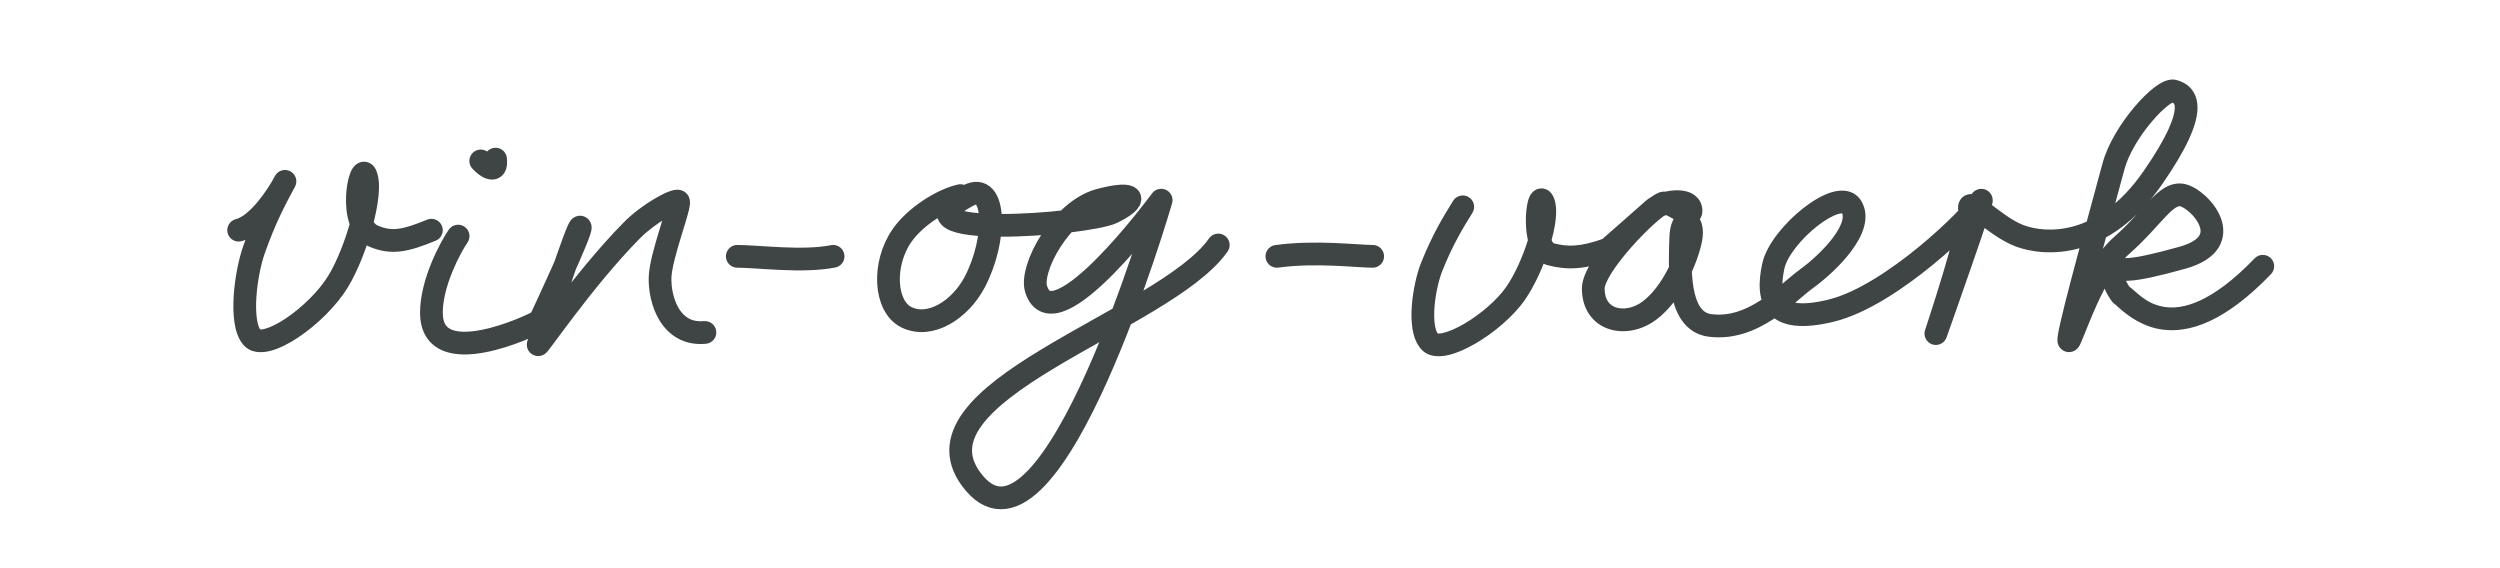
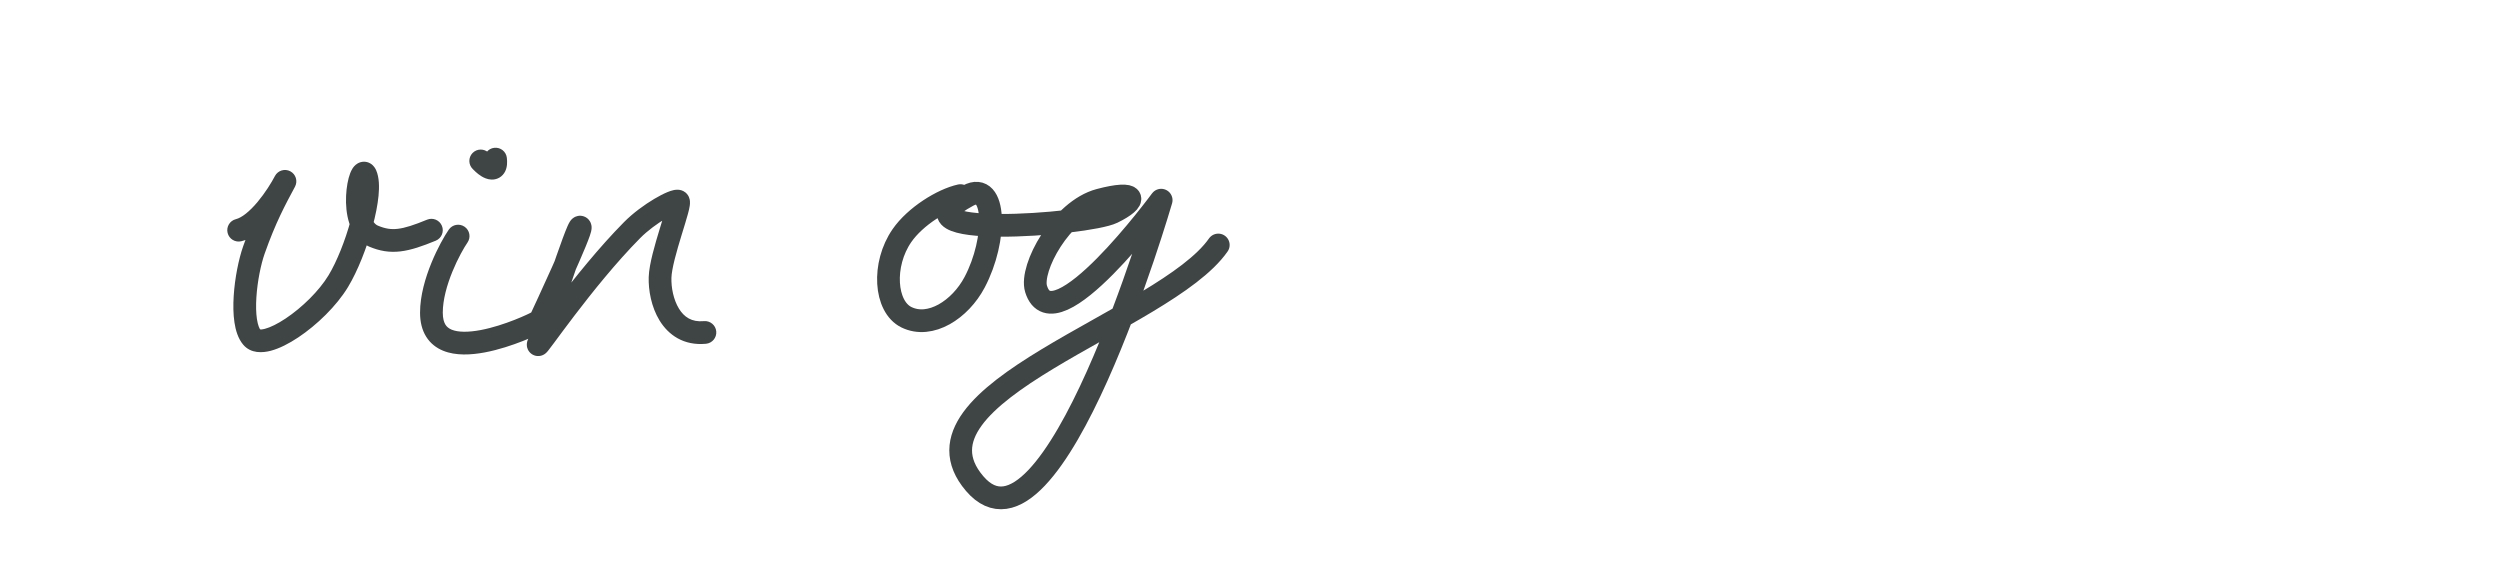
<svg xmlns="http://www.w3.org/2000/svg" width="660" height="150" viewBox="0 0 660 150" fill="none">
-   <path d="M388.725 56.173C389.595 54.763 389.156 52.915 387.745 52.045C386.335 51.176 384.487 51.615 383.617 53.026L388.725 56.173ZM378.029 70.289L380.812 71.411L380.812 71.411L378.029 70.289ZM377.504 90.257L375.351 92.347L375.351 92.347L377.504 90.257ZM400.146 77.4L402.612 79.109L400.146 77.4ZM407.332 53.117L410.015 51.774L407.332 53.117ZM409.344 67.114L408.593 70.018L408.593 70.018L409.344 67.114ZM424.533 65.766L425.546 68.589L426.08 68.398L426.507 68.025L424.533 65.766ZM436.415 55.312L434.404 53.085L436.415 55.312ZM438.967 53.671L440.17 56.42L438.967 53.671ZM451.403 85.906L451.791 82.931L451.403 85.906ZM476.923 73.587L478.687 76.013L476.923 73.587ZM511.066 88.072L508.22 87.123C507.7 88.684 508.535 90.374 510.091 90.909C511.648 91.444 513.345 90.625 513.894 89.073L511.066 88.072ZM559.981 77.783L557.674 79.701L557.933 80.012L558.265 80.244L559.981 77.783ZM599.544 72.369C600.693 71.175 600.657 69.276 599.463 68.127C598.269 66.979 596.37 67.015 595.221 68.209L599.544 72.369ZM386.171 54.599L383.617 53.026C381.062 57.172 378.285 61.635 375.247 69.167L378.029 70.289L380.812 71.411C383.652 64.368 386.209 60.256 388.725 56.173L386.171 54.599ZM378.029 70.289L375.247 69.167C374.037 72.169 373.012 76.613 372.714 80.78C372.564 82.873 372.589 85.018 372.918 86.947C373.236 88.81 373.902 90.855 375.351 92.347L377.504 90.257L379.656 88.167C379.438 87.943 379.066 87.303 378.832 85.937C378.61 84.637 378.57 83.008 378.698 81.208C378.957 77.588 379.862 73.765 380.812 71.411L378.029 70.289ZM377.504 90.257L375.351 92.347C377.368 94.424 380.328 94.201 382.34 93.742C384.593 93.227 387.095 92.103 389.513 90.698C394.337 87.893 399.537 83.546 402.612 79.109L400.146 77.4L397.68 75.691C395.234 79.222 390.781 83.02 386.497 85.511C384.361 86.752 382.446 87.563 381.004 87.893C379.321 88.277 379.306 87.807 379.656 88.167L377.504 90.257ZM400.146 77.4L402.612 79.109C405.17 75.416 407.586 70.052 409.113 65.123C409.88 62.645 410.456 60.173 410.698 57.987C410.922 55.955 410.93 53.603 410.015 51.774L407.332 53.117L404.649 54.459C404.74 54.64 404.937 55.486 404.734 57.329C404.547 59.018 404.078 61.1 403.382 63.347C401.981 67.868 399.798 72.634 397.68 75.691L400.146 77.4ZM407.332 53.117L410.015 51.774C409.844 51.434 409.396 50.611 408.446 50.112C407.892 49.821 407.206 49.665 406.469 49.775C405.767 49.88 405.238 50.193 404.892 50.473C404.266 50.978 403.944 51.605 403.797 51.921C403.618 52.306 403.487 52.708 403.388 53.074C403.004 54.495 402.804 56.506 402.825 58.523C402.846 60.548 403.092 62.886 403.783 64.909C404.429 66.798 405.782 69.291 408.593 70.018L409.344 67.114L410.096 64.21C410.301 64.263 409.914 64.296 409.461 62.969C409.053 61.776 408.842 60.139 408.825 58.461C408.807 56.775 408.987 55.353 409.18 54.639C409.226 54.471 409.251 54.421 409.237 54.451C409.229 54.468 409.194 54.542 409.123 54.646C409.057 54.743 408.912 54.939 408.661 55.141C408.404 55.349 407.966 55.618 407.356 55.709C406.711 55.805 406.117 55.666 405.657 55.424C405.236 55.203 404.983 54.93 404.86 54.779C404.733 54.621 404.668 54.498 404.649 54.459L407.332 53.117ZM409.344 67.114L408.593 70.018C410.983 70.637 413.361 70.985 416.141 70.795C418.886 70.607 421.884 69.904 425.546 68.589L424.533 65.766L423.519 62.942C420.18 64.141 417.748 64.671 415.731 64.809C413.749 64.945 412.033 64.711 410.096 64.21L409.344 67.114ZM424.533 65.766L426.507 68.025C429.647 65.281 436.458 59.315 438.426 57.538L436.415 55.312L434.404 53.085C432.483 54.82 425.72 60.745 422.559 63.507L424.533 65.766ZM436.415 55.312L438.426 57.538C438.637 57.347 439.14 57.034 439.942 56.749C440.71 56.476 441.568 56.295 442.344 56.245C443.167 56.192 443.651 56.3 443.823 56.373C443.88 56.398 443.501 56.197 443.435 55.723L446.407 55.312L449.379 54.9C449.085 52.777 447.646 51.478 446.167 50.85C444.802 50.271 443.272 50.173 441.958 50.258C440.598 50.346 439.195 50.647 437.933 51.095C436.705 51.531 435.408 52.179 434.404 53.085L436.415 55.312ZM446.407 55.312L443.435 55.723C443.468 55.959 443.273 55.172 443.919 54.329C444.755 53.236 445.922 53.324 446.11 53.348C446.311 53.375 446.326 53.417 446.037 53.284C445.794 53.172 445.484 53.007 445.079 52.78C444.361 52.378 443.258 51.724 442.268 51.281C441.757 51.053 441.127 50.809 440.454 50.679C439.813 50.555 438.805 50.467 437.764 50.923L438.967 53.671L440.17 56.42C439.892 56.541 439.656 56.572 439.515 56.578C439.445 56.581 439.392 56.578 439.36 56.575C439.344 56.574 439.332 56.572 439.324 56.571C439.316 56.57 439.312 56.569 439.312 56.569C439.312 56.569 439.315 56.57 439.322 56.572C439.329 56.573 439.339 56.575 439.351 56.579C439.377 56.586 439.413 56.597 439.458 56.613C439.551 56.645 439.67 56.692 439.818 56.758C440.483 57.056 441.2 57.485 442.148 58.016C442.575 58.255 443.059 58.519 443.532 58.736C443.958 58.932 444.61 59.203 445.331 59.297C446.038 59.39 447.605 59.384 448.683 57.975C449.571 56.815 449.46 55.489 449.379 54.9L446.407 55.312ZM438.967 53.671L437.764 50.923C436.965 51.273 436.103 51.863 435.313 52.465C434.474 53.105 433.533 53.901 432.545 54.798C430.567 56.594 428.311 58.875 426.177 61.291C424.05 63.699 421.988 66.304 420.438 68.747C419.664 69.969 418.983 71.203 418.487 72.392C418.006 73.547 417.617 74.852 417.617 76.159H420.617H423.617C423.617 75.976 423.688 75.51 424.025 74.7C424.348 73.925 424.844 73.003 425.505 71.961C426.826 69.878 428.669 67.533 430.673 65.264C432.671 63.002 434.774 60.879 436.579 59.241C437.482 58.42 438.287 57.742 438.951 57.237C439.663 56.694 440.057 56.469 440.17 56.42L438.967 53.671ZM420.617 76.159H417.617C417.617 81.698 420.565 85.522 424.851 86.893C428.878 88.181 433.591 87.153 437.276 84.376L435.47 81.98L433.664 79.584C431.273 81.386 428.559 81.78 426.679 81.178C425.058 80.66 423.617 79.283 423.617 76.159H420.617ZM435.47 81.98L437.276 84.376C440.804 81.716 443.554 77.806 445.519 74.058C447.493 70.295 448.82 66.421 449.355 63.584L446.407 63.028L443.459 62.471C443.049 64.644 441.945 67.956 440.206 71.271C438.459 74.602 436.213 77.663 433.664 79.584L435.47 81.98ZM446.407 63.028L449.355 63.584C449.654 62 449.641 60.5 449.301 59.227C449.132 58.593 448.856 57.921 448.41 57.322C447.973 56.734 447.241 56.054 446.161 55.795C443.59 55.179 442.106 57.256 441.613 58.286C441.019 59.526 440.745 61.134 440.707 62.965L443.707 63.028L446.706 63.09C446.735 61.672 446.951 61.03 447.024 60.878C447.06 60.803 446.973 61.032 446.631 61.28C446.225 61.575 445.542 61.817 444.762 61.63C444.071 61.464 443.711 61.057 443.597 60.904C443.475 60.741 443.475 60.666 443.504 60.775C443.561 60.987 443.633 61.551 443.459 62.471L446.407 63.028ZM443.707 63.028L440.707 62.965C440.644 66.027 440.296 71.848 441.176 76.972C441.618 79.55 442.411 82.243 443.91 84.44C445.476 86.738 447.805 88.462 451.015 88.88L451.403 85.906L451.791 82.931C450.506 82.763 449.608 82.147 448.867 81.061C448.058 79.874 447.464 78.139 447.089 75.957C446.334 71.559 446.634 66.526 446.706 63.09L443.707 63.028ZM451.403 85.906L451.015 88.88C457.767 89.76 463.527 87.264 468.088 84.295C470.374 82.808 472.425 81.159 474.196 79.683C476.032 78.152 477.443 76.917 478.687 76.013L476.923 73.587L475.159 71.16C473.701 72.219 472.011 73.693 470.354 75.074C468.631 76.51 466.797 77.977 464.816 79.266C460.845 81.85 456.545 83.55 451.791 82.931L451.403 85.906ZM476.923 73.587L478.687 76.013C481.926 73.659 485.953 70.051 488.791 66.224C490.206 64.317 491.443 62.199 492.063 60.035C492.692 57.837 492.748 55.331 491.375 53.051L488.805 54.599L486.235 56.148C486.483 56.558 486.63 57.212 486.295 58.382C485.95 59.584 485.165 61.041 483.972 62.65C481.594 65.856 478.059 69.052 475.159 71.16L476.923 73.587ZM488.805 54.599L491.375 53.051C490.502 51.602 489.153 50.75 487.652 50.448C486.261 50.167 484.852 50.373 483.616 50.734C481.146 51.455 478.482 53.06 476.068 54.95C473.615 56.873 471.213 59.253 469.287 61.74C467.399 64.178 465.784 66.955 465.211 69.669L468.146 70.289L471.081 70.909C471.385 69.47 472.387 67.537 474.031 65.414C475.636 63.34 477.682 61.308 479.769 59.674C481.895 58.008 483.864 56.912 485.297 56.493C486.013 56.284 486.373 56.31 486.466 56.329C486.492 56.334 486.444 56.328 486.367 56.276C486.287 56.221 486.244 56.163 486.235 56.148L488.805 54.599ZM468.146 70.289L465.211 69.669C464.746 71.871 464.437 74.189 464.583 76.371C464.729 78.562 465.349 80.85 466.969 82.699C470.285 86.483 476.228 86.876 484.258 84.892L483.539 81.98L482.819 79.067C474.959 81.009 472.328 79.711 471.482 78.744C471.02 78.218 470.662 77.367 470.569 75.973C470.476 74.571 470.669 72.861 471.081 70.909L468.146 70.289ZM483.539 81.98L484.258 84.892C492.898 82.758 502.705 76.109 510.373 69.817C514.263 66.625 517.713 63.432 520.325 60.778C521.631 59.453 522.745 58.243 523.61 57.221C524.415 56.268 525.173 55.283 525.586 54.456L522.901 53.117L520.216 51.778C520.218 51.773 520.198 51.814 520.139 51.905C520.083 51.993 520.004 52.109 519.899 52.253C519.687 52.544 519.398 52.909 519.028 53.347C518.288 54.222 517.282 55.317 516.05 56.569C513.588 59.069 510.295 62.119 506.567 65.178C498.999 71.389 490.071 77.276 482.819 79.067L483.539 81.98ZM522.901 53.117L525.586 54.456C525.656 54.315 525.58 54.496 525.4 54.726C525.347 54.795 525.2 54.98 524.964 55.174C524.84 55.278 524.104 55.897 522.952 55.853C521.367 55.793 520.579 54.641 520.326 54.063C520.106 53.56 520.087 53.127 520.082 53.016C520.064 52.587 520.159 52.267 520.118 52.448C520.11 52.484 520.088 52.571 520.045 52.724C519.872 53.345 519.512 54.487 519 56.041C517.987 59.116 516.455 63.585 514.858 68.19C513.263 72.79 511.608 77.51 510.351 81.081C509.723 82.867 509.195 84.364 508.824 85.415C508.638 85.941 508.492 86.355 508.392 86.637C508.342 86.778 508.303 86.886 508.278 86.96C508.265 86.996 508.255 87.024 508.248 87.042C508.245 87.051 508.243 87.058 508.241 87.063C508.24 87.065 508.239 87.067 508.239 87.068C508.239 87.069 508.239 87.069 508.239 87.07C508.239 87.07 508.238 87.07 511.066 88.072C513.894 89.073 513.894 89.073 513.894 89.073C513.894 89.073 513.895 89.072 513.895 89.072C513.895 89.07 513.896 89.069 513.897 89.066C513.898 89.061 513.901 89.054 513.904 89.045C513.911 89.026 513.921 88.999 513.934 88.962C513.96 88.888 513.998 88.78 514.048 88.638C514.148 88.355 514.295 87.94 514.481 87.413C514.853 86.36 515.382 84.861 516.011 83.073C517.269 79.497 518.927 74.768 520.527 70.156C522.125 65.548 523.67 61.041 524.699 57.918C525.208 56.373 525.609 55.109 525.825 54.337C525.879 54.141 525.932 53.943 525.972 53.763C525.98 53.726 526.099 53.258 526.077 52.753C526.071 52.623 526.049 52.176 525.825 51.663C525.569 51.075 524.774 49.919 523.181 49.858C522.022 49.813 521.277 50.438 521.141 50.55C520.895 50.754 520.734 50.953 520.666 51.04C520.428 51.346 520.264 51.682 520.216 51.778L522.901 53.117ZM511.066 88.072C513.912 89.02 513.912 89.02 513.913 89.02C513.913 89.019 513.913 89.019 513.913 89.019C513.913 89.018 513.914 89.016 513.914 89.014C513.916 89.011 513.917 89.005 513.92 88.998C513.925 88.984 513.932 88.963 513.941 88.935C513.959 88.879 513.986 88.797 514.022 88.691C514.092 88.477 514.196 88.164 514.327 87.765C514.589 86.967 514.962 85.823 515.408 84.438C516.299 81.67 517.481 77.933 518.643 74.065C519.803 70.204 520.954 66.179 521.775 62.846C522.184 61.184 522.523 59.65 522.738 58.373C522.928 57.246 523.106 55.883 522.927 54.815L519.968 55.312L517.009 55.808C516.999 55.747 517.026 56.162 516.821 57.377C516.642 58.443 516.342 59.814 515.949 61.411C515.164 64.599 514.047 68.512 512.897 72.338C511.75 76.157 510.58 79.854 509.696 82.6C509.255 83.972 508.885 85.105 508.626 85.893C508.497 86.288 508.395 86.596 508.326 86.805C508.291 86.91 508.264 86.99 508.247 87.043C508.238 87.07 508.231 87.09 508.227 87.104C508.224 87.11 508.223 87.115 508.222 87.119C508.221 87.12 508.221 87.121 508.221 87.122C508.22 87.123 508.22 87.123 508.22 87.123C508.22 87.123 508.22 87.123 511.066 88.072ZM519.968 55.312L522.927 54.815C522.908 54.702 522.936 54.792 522.915 55.004C522.895 55.198 522.799 55.813 522.252 56.397C521.635 57.057 520.871 57.229 520.381 57.234C520.158 57.236 519.988 57.206 519.892 57.184C519.793 57.162 519.731 57.139 519.713 57.132C519.709 57.13 519.896 57.215 520.367 57.534C520.796 57.825 521.316 58.209 521.946 58.686C524.322 60.482 528.17 63.551 532.038 65.026L533.107 62.223L534.176 59.419C531.299 58.322 528.24 55.923 525.564 53.9C524.931 53.421 524.303 52.954 523.733 52.568C523.204 52.209 522.54 51.79 521.862 51.53C521.526 51.401 520.979 51.228 520.323 51.234C519.59 51.241 518.631 51.486 517.872 52.297C517.183 53.032 516.999 53.879 516.946 54.391C516.892 54.921 516.944 55.418 517.009 55.808L519.968 55.312ZM568.352 46.919L570.818 48.628C577.371 39.177 579.976 33.032 580.133 28.828C580.217 26.565 579.598 24.689 578.341 23.297C577.153 21.981 575.681 21.421 574.68 21.147L573.888 24.041L573.097 26.934C573.581 27.067 573.793 27.214 573.887 27.318C573.914 27.347 574.174 27.606 574.137 28.605C574.051 30.925 572.402 35.813 565.887 45.209L568.352 46.919ZM573.888 24.041L574.68 21.147C573.297 20.769 572.012 21.199 571.235 21.543C570.359 21.931 569.483 22.504 568.658 23.139C566.993 24.421 565.169 26.241 563.424 28.313C559.973 32.412 556.429 37.985 555.055 43.172L557.955 43.94L560.855 44.708C561.912 40.72 564.849 35.936 568.014 32.177C569.578 30.319 571.096 28.834 572.317 27.894C572.935 27.419 573.388 27.152 573.666 27.029C574.043 26.862 573.738 27.11 573.097 26.934L573.888 24.041ZM557.955 43.94L555.055 43.172C553.836 47.777 551.092 57.671 548.526 67.231C547.25 71.984 546.026 76.63 545.076 80.425C544.148 84.137 543.429 87.241 543.232 88.774L546.208 89.155L549.184 89.535C549.325 88.429 549.94 85.708 550.897 81.881C551.834 78.137 553.048 73.53 554.321 68.786C556.853 59.353 559.645 49.28 560.855 44.708L557.955 43.94ZM546.208 89.155L543.232 88.774C543.193 89.084 543.133 89.589 543.168 90.058C543.178 90.194 543.204 90.439 543.285 90.727C543.347 90.945 543.551 91.605 544.179 92.174C545.027 92.941 546.148 93.111 547.087 92.829C547.79 92.618 548.223 92.209 548.368 92.067C548.697 91.742 548.897 91.399 548.961 91.29C549.059 91.122 549.145 90.951 549.215 90.805C549.357 90.51 549.511 90.153 549.667 89.778C550.349 88.141 551.198 85.894 552.461 82.939C553.68 80.087 555.151 76.911 556.804 74.028C558.482 71.104 560.234 68.684 561.954 67.183L559.981 64.923L558.008 62.663C555.542 64.817 553.395 67.913 551.6 71.043C549.781 74.214 548.205 77.629 546.943 80.581C545.725 83.43 544.658 86.2 544.129 87.47C543.983 87.821 543.878 88.059 543.807 88.206C543.771 88.28 543.763 88.293 543.778 88.267C543.786 88.253 543.813 88.207 543.859 88.141C543.898 88.087 543.997 87.95 544.158 87.791C544.273 87.678 544.679 87.288 545.36 87.083C546.275 86.808 547.376 86.974 548.206 87.726C548.817 88.279 549.007 88.912 549.058 89.091C549.128 89.34 549.146 89.534 549.151 89.608C549.168 89.825 549.139 89.885 549.184 89.535L546.208 89.155ZM559.981 64.923L561.954 67.183C566.269 63.415 569.466 59.551 571.717 57.201C572.915 55.95 573.783 55.184 574.487 54.764C575.105 54.395 575.38 54.417 575.56 54.456L576.184 51.521L576.808 48.587C574.76 48.151 572.942 48.698 571.412 49.611C569.968 50.473 568.633 51.746 567.384 53.05C564.74 55.811 562.064 59.121 558.008 62.663L559.981 64.923ZM576.184 51.521L575.56 54.456C575.923 54.533 576.943 55.022 578.144 56.123C579.285 57.169 580.221 58.436 580.669 59.62C581.094 60.746 581.012 61.556 580.594 62.222C580.104 63.001 578.771 64.197 575.375 65.148L576.184 68.037L576.993 70.925C581.09 69.778 584.061 67.979 585.673 65.416C587.356 62.74 587.173 59.86 586.282 57.501C585.412 55.199 583.817 53.183 582.198 51.7C580.64 50.271 578.672 48.983 576.808 48.587L576.184 51.521ZM576.184 68.037L575.375 65.148C567.893 67.243 564.031 67.973 561.902 68.113C560.877 68.18 560.402 68.098 560.189 68.042C559.995 67.991 559.886 67.936 559.44 67.682L557.955 70.289L556.471 72.896C556.89 73.135 557.619 73.57 558.663 73.844C559.689 74.114 560.852 74.194 562.295 74.1C565.1 73.916 569.487 73.027 576.993 70.925L576.184 68.037ZM557.955 70.289L559.44 67.682C558.906 67.379 557.367 66.694 555.807 67.727C554.5 68.591 554.316 69.984 554.274 70.385C554.16 71.45 554.419 72.654 554.669 73.555C555.2 75.471 556.289 78.035 557.674 79.701L559.981 77.783L562.288 75.866C561.647 75.095 560.858 73.419 560.45 71.951C560.231 71.16 560.254 70.886 560.24 71.019C560.233 71.086 560.206 71.301 560.086 71.583C559.964 71.869 559.688 72.353 559.118 72.73C557.786 73.611 556.572 72.954 556.471 72.896L557.955 70.289ZM559.981 77.783L558.265 80.244C558.954 80.725 563.64 85.924 570.589 86.971C577.996 88.087 587.484 84.903 599.544 72.369L597.383 70.289L595.221 68.209C583.787 80.091 576.127 81.737 571.483 81.038C566.381 80.269 564.113 77.008 561.697 75.323L559.981 77.783ZM533.107 62.223L532.038 65.026C535.948 66.516 542.154 67.475 549.175 65.49C556.255 63.487 563.934 58.555 570.818 48.628L568.352 46.919L565.887 45.209C559.702 54.129 553.131 58.135 547.542 59.716C541.894 61.313 537.012 60.501 534.176 59.419L533.107 62.223Z" fill="#3F4444" />
-   <path d="M337.093 67.671C347.381 66.264 358.207 67.671 362.388 67.671" stroke="#3F4444" stroke-width="6" stroke-linecap="round" />
  <path d="M253.56 51.638C248.808 52.681 241.633 57.117 238.116 62.199C232.841 69.821 233.577 80.951 239.298 83.752C245.603 86.839 253.493 81.719 257.292 74.535C263.3 63.175 263.03 47.655 255.572 51.638C233.611 63.368 286.998 59.364 293.715 56.087C300.432 52.809 300.174 50.187 290.295 52.809C280.174 55.496 271.859 70.814 273.522 76.267C278.158 91.47 306.548 52.846 306.548 52.846C306.548 52.846 277.874 151.792 257.292 127.646C236.881 103.7 307.506 84.96 321.626 64.677" stroke="#3F4444" stroke-width="6" stroke-linecap="round" stroke-linejoin="round" />
-   <path d="M194.644 67.671C200.079 67.671 211.885 69.281 219.94 67.671" stroke="#3F4444" stroke-width="6" stroke-linecap="round" />
  <path d="M75.234 47.871L77.894 49.259C78.657 47.797 78.096 45.992 76.639 45.22C75.181 44.448 73.373 44.998 72.592 46.451L75.234 47.871ZM67.03 65.995L69.859 66.991L69.859 66.991L67.03 65.995ZM66.5 89.06L64.211 91L64.211 91L66.5 89.06ZM89.317 74.209L91.885 75.76L91.885 75.76L89.317 74.209ZM96.559 46.159L99.308 44.958L99.308 44.958L96.559 46.159ZM98.587 62.327L97.418 65.09L98.587 62.327ZM115.034 63.544C116.567 62.914 117.298 61.16 116.667 59.628C116.037 58.096 114.284 57.365 112.751 57.995L115.034 63.544ZM123.415 64.035C124.358 62.673 124.019 60.804 122.656 59.861C121.294 58.918 119.425 59.257 118.482 60.619L123.415 64.035ZM128.999 40.333C127.811 39.178 125.911 39.205 124.756 40.393C123.602 41.581 123.629 43.48 124.817 44.635L128.999 40.333ZM127.605 43.161L125.514 45.312C125.529 45.328 125.545 45.343 125.561 45.358L127.605 43.161ZM133.809 41.664C133.623 40.018 132.138 38.834 130.492 39.019C128.846 39.204 127.661 40.689 127.846 42.336L133.809 41.664ZM153.178 59.995L155.948 58.844L155.948 58.844L153.178 59.995ZM166.854 60.77L164.721 58.66L164.721 58.66L166.854 60.77ZM186.388 90.753C188.038 90.596 189.248 89.131 189.091 87.482C188.934 85.833 187.469 84.623 185.82 84.78L186.388 90.753ZM62.282 57.857C60.673 58.254 59.691 59.879 60.087 61.488C60.484 63.096 62.109 64.079 63.718 63.683L62.282 57.857ZM75.234 47.871L72.592 46.451C70.019 51.236 67.241 56.355 64.2 64.999L67.03 65.995L69.859 66.991C72.742 58.798 75.34 54.012 77.877 49.292L75.234 47.871ZM67.03 65.995L64.2 64.999C63.008 68.388 61.989 73.439 61.694 78.174C61.546 80.55 61.572 82.954 61.892 85.095C62.198 87.153 62.831 89.371 64.211 91L66.5 89.06L68.789 87.121C68.489 86.767 68.075 85.883 67.826 84.211C67.589 82.622 67.55 80.668 67.683 78.547C67.948 74.287 68.875 69.789 69.859 66.991L67.03 65.995ZM66.5 89.06L64.211 91C66.24 93.395 69.35 93.162 71.46 92.609C73.772 92.004 76.313 90.691 78.746 89.07C83.62 85.822 88.829 80.816 91.885 75.76L89.317 74.209L86.75 72.657C84.243 76.805 79.723 81.208 75.419 84.077C73.263 85.513 71.352 86.436 69.941 86.805C68.327 87.227 68.439 86.709 68.789 87.121L66.5 89.06ZM89.317 74.209L91.885 75.76C94.427 71.554 96.838 65.422 98.362 59.784C99.127 56.951 99.695 54.148 99.932 51.692C100.155 49.379 100.142 46.868 99.308 44.958L96.559 46.159L93.809 47.359C93.989 47.771 94.168 48.953 93.959 51.117C93.765 53.137 93.279 55.595 92.57 58.219C91.143 63.496 88.919 69.067 86.75 72.657L89.317 74.209ZM96.559 46.159L99.308 44.958C99.129 44.548 98.72 43.742 97.846 43.196C96.68 42.468 95.371 42.597 94.423 43.145C93.687 43.571 93.255 44.182 93.042 44.522C92.792 44.92 92.6 45.344 92.45 45.735C91.866 47.251 91.469 49.442 91.367 51.696C91.263 53.969 91.443 56.615 92.235 59.002C93.025 61.384 94.565 63.883 97.418 65.09L98.587 62.327L99.756 59.564C99.081 59.279 98.416 58.58 97.93 57.113C97.445 55.651 97.277 53.795 97.36 51.969C97.445 50.124 97.769 48.617 98.049 47.89C98.114 47.72 98.147 47.675 98.124 47.711C98.112 47.731 98.063 47.806 97.972 47.906C97.885 48.002 97.708 48.177 97.427 48.339C96.705 48.757 95.619 48.879 94.667 48.284C94.309 48.061 94.095 47.807 93.987 47.659C93.876 47.508 93.824 47.392 93.809 47.359L96.559 46.159ZM98.587 62.327L97.418 65.09C100.204 66.269 102.789 66.712 105.719 66.367C108.509 66.039 111.477 65.008 115.034 63.544L113.893 60.77L112.751 57.995C109.253 59.435 106.934 60.183 105.018 60.408C103.242 60.617 101.702 60.388 99.756 59.564L98.587 62.327ZM120.949 62.327L118.482 60.619C117.345 62.262 115.48 65.527 113.893 69.408C112.316 73.263 110.893 78.011 110.893 82.541H113.893H116.893C116.893 79.136 117.996 75.224 119.446 71.68C120.886 68.16 122.549 65.286 123.415 64.035L120.949 62.327ZM113.893 82.541H110.893C110.893 84.965 111.401 87.106 112.502 88.876C113.617 90.669 115.202 91.86 116.965 92.585C120.33 93.969 124.437 93.704 127.997 93.033C131.668 92.34 135.303 91.103 138.038 90.027C139.415 89.485 140.589 88.974 141.455 88.574C141.888 88.375 142.251 88.201 142.53 88.061C142.731 87.961 143.067 87.791 143.307 87.631L141.643 85.135L139.979 82.639C140.11 82.551 140.134 82.551 139.845 82.695C139.634 82.801 139.331 82.947 138.945 83.125C138.175 83.48 137.106 83.946 135.841 84.444C133.291 85.448 130.043 86.541 126.885 87.137C123.617 87.753 120.95 87.736 119.248 87.036C118.477 86.719 117.956 86.285 117.597 85.708C117.225 85.109 116.893 84.137 116.893 82.541H113.893ZM126.908 42.484L124.817 44.635L125.514 45.312L127.605 43.161L129.696 41.01L128.999 40.333L126.908 42.484ZM127.605 43.161L125.561 45.358C125.989 45.755 126.538 46.198 127.151 46.565C127.694 46.891 128.617 47.361 129.717 47.407C130.32 47.432 131.06 47.331 131.787 46.924C132.529 46.508 133.043 45.893 133.364 45.243C133.94 44.08 133.932 42.759 133.809 41.664L130.827 42L127.846 42.336C127.883 42.663 127.877 42.839 127.872 42.9C127.866 42.971 127.866 42.826 127.987 42.581C128.124 42.305 128.396 41.946 128.855 41.689C129.298 41.441 129.713 41.401 129.965 41.412C130.2 41.422 130.335 41.474 130.341 41.476C130.356 41.482 130.32 41.47 130.236 41.419C130.062 41.315 129.845 41.148 129.648 40.964L127.605 43.161ZM142.899 83.896L145.619 85.163C145.906 84.545 148.59 78.802 151.15 73.084C152.428 70.23 153.687 67.355 154.605 65.119C155.061 64.008 155.45 63.011 155.717 62.237C155.847 61.858 155.971 61.468 156.055 61.115C156.096 60.944 156.147 60.705 156.173 60.441C156.184 60.321 156.269 59.615 155.948 58.844L153.178 59.995L150.407 61.147C150.235 60.731 150.203 60.38 150.195 60.229C150.185 60.052 150.195 59.92 150.201 59.857C150.213 59.734 150.23 59.675 150.22 59.718C150.202 59.793 150.151 59.972 150.043 60.284C149.834 60.892 149.497 61.762 149.054 62.842C148.173 64.987 146.945 67.793 145.674 70.632C143.134 76.303 140.469 82.008 140.18 82.629L142.899 83.896ZM153.178 59.995L155.948 58.844C155.798 58.483 155.326 57.556 154.164 57.137C152.949 56.699 151.953 57.158 151.554 57.399C150.873 57.809 150.51 58.404 150.466 58.471C150.224 58.842 150.01 59.296 149.848 59.66C149.49 60.463 149.038 61.624 148.538 62.974C147.529 65.7 146.233 69.45 144.937 73.267C143.639 77.088 142.328 81.017 141.294 84.09C140.776 85.631 140.328 86.953 139.984 87.948C139.812 88.447 139.669 88.853 139.558 89.159C139.502 89.313 139.457 89.433 139.423 89.522C139.384 89.622 139.372 89.648 139.38 89.632L142.115 90.863L144.851 92.094C145.148 91.433 145.986 88.961 146.981 86.003C148.022 82.91 149.324 79.007 150.618 75.196C151.913 71.382 153.187 67.699 154.165 65.057C154.659 63.723 155.054 62.717 155.328 62.103C155.482 61.758 155.531 61.69 155.488 61.756C155.469 61.784 155.413 61.868 155.321 61.976C155.252 62.056 155.029 62.31 154.652 62.537C154.286 62.757 153.32 63.211 152.13 62.782C150.993 62.372 150.541 61.469 150.407 61.147L153.178 59.995ZM142.115 90.863L139.38 89.632C139.348 89.703 139.299 89.815 139.253 89.948C139.23 90.014 139.103 90.361 139.078 90.815C139.067 91.014 139.045 91.626 139.378 92.31C139.825 93.227 140.726 93.885 141.798 93.987C142.595 94.062 143.186 93.798 143.374 93.709C143.624 93.591 143.805 93.464 143.895 93.397C144.198 93.172 144.418 92.917 144.459 92.871C144.554 92.764 144.65 92.649 144.735 92.542C145.069 92.127 145.582 91.442 146.205 90.602C147.482 88.881 149.372 86.307 151.695 83.262C156.352 77.158 162.661 69.273 168.986 62.88L166.854 60.77L164.721 58.66C158.119 65.333 151.624 73.463 146.925 79.623C144.571 82.709 142.646 85.329 141.386 87.027C140.741 87.897 140.305 88.478 140.061 88.781C140.033 88.815 140.012 88.84 139.996 88.859C139.98 88.879 139.973 88.886 139.975 88.885C139.976 88.884 139.98 88.879 139.989 88.87C139.997 88.861 140.011 88.846 140.031 88.826C140.053 88.804 140.158 88.698 140.32 88.578C140.399 88.52 140.569 88.399 140.81 88.285C140.989 88.2 141.572 87.938 142.364 88.013C143.43 88.114 144.327 88.77 144.771 89.681C145.102 90.359 145.079 90.964 145.068 91.153C145.044 91.586 144.925 91.903 144.916 91.929C144.884 92.022 144.856 92.083 144.851 92.094L142.115 90.863ZM166.854 60.77L168.986 62.88C170.969 60.875 173.56 58.992 175.78 57.672C176.888 57.013 177.832 56.537 178.497 56.265C178.838 56.125 179.022 56.074 179.071 56.063C179.096 56.057 179.008 56.08 178.842 56.082C178.719 56.084 178.25 56.083 177.696 55.803L179.048 53.125L180.401 50.447C179.727 50.107 179.092 50.078 178.762 50.083C178.389 50.088 178.051 50.144 177.79 50.201C177.265 50.316 176.724 50.507 176.222 50.712C175.199 51.131 173.982 51.76 172.713 52.515C170.178 54.023 167.15 56.204 164.721 58.66L166.854 60.77ZM179.048 53.125L177.696 55.803C176.913 55.408 176.532 54.783 176.368 54.405C176.211 54.043 176.177 53.748 176.167 53.639C176.147 53.422 176.174 53.327 176.154 53.468C176.12 53.708 176.022 54.158 175.832 54.863C175.459 56.247 174.871 58.116 174.209 60.279C173.56 62.399 172.857 64.749 172.304 66.957C171.764 69.116 171.313 71.345 171.259 73.163L174.258 73.252L177.256 73.341C177.29 72.208 177.601 70.506 178.125 68.414C178.636 66.37 179.3 64.148 179.946 62.035C180.58 59.964 181.217 57.938 181.625 56.425C181.826 55.682 182.007 54.933 182.096 54.306C182.137 54.013 182.185 53.568 182.142 53.093C182.12 52.856 182.063 52.456 181.871 52.013C181.671 51.554 181.244 50.873 180.401 50.447L179.048 53.125ZM174.258 73.252L171.259 73.163C171.159 76.536 171.908 80.998 174.129 84.618C176.46 88.418 180.483 91.315 186.388 90.753L186.104 87.766L185.82 84.78C182.579 85.088 180.592 83.68 179.243 81.481C177.783 79.101 177.182 75.871 177.256 73.341L174.258 73.252ZM75.234 47.871L72.575 46.484C71.671 48.217 69.992 50.941 67.976 53.342C65.85 55.873 63.814 57.479 62.282 57.857L63 60.77L63.718 63.683C67.241 62.814 70.336 59.862 72.571 57.2C74.915 54.409 76.826 51.306 77.894 49.259L75.234 47.871ZM141.643 85.135L143.307 87.631C143.358 87.597 143.334 87.618 143.264 87.646C143.256 87.65 143.253 87.65 143.266 87.646C143.276 87.642 143.277 87.641 143.297 87.634C143.311 87.629 143.333 87.62 143.358 87.611C143.446 87.576 143.688 87.482 143.959 87.314C144.609 86.912 144.967 86.389 145.159 86.066C145.326 85.786 145.484 85.453 145.619 85.163L142.899 83.896L140.18 82.629C140.111 82.776 140.064 82.875 140.03 82.944C140.013 82.977 140.003 82.997 139.997 83.007C139.992 83.018 139.995 83.012 140.005 82.995C140.015 82.978 140.037 82.942 140.071 82.893C140.106 82.844 140.157 82.776 140.225 82.698C140.295 82.619 140.38 82.532 140.484 82.444C140.588 82.355 140.696 82.278 140.803 82.211C140.909 82.145 141.002 82.099 141.068 82.068C141.131 82.039 141.177 82.021 141.184 82.018C141.188 82.017 141.189 82.016 141.181 82.02C141.178 82.021 141.155 82.029 141.142 82.034C141.107 82.048 141.052 82.069 140.987 82.095C140.85 82.151 140.693 82.222 140.516 82.317C140.341 82.409 140.163 82.516 139.979 82.639L141.643 85.135Z" fill="#3F4444" />
</svg>